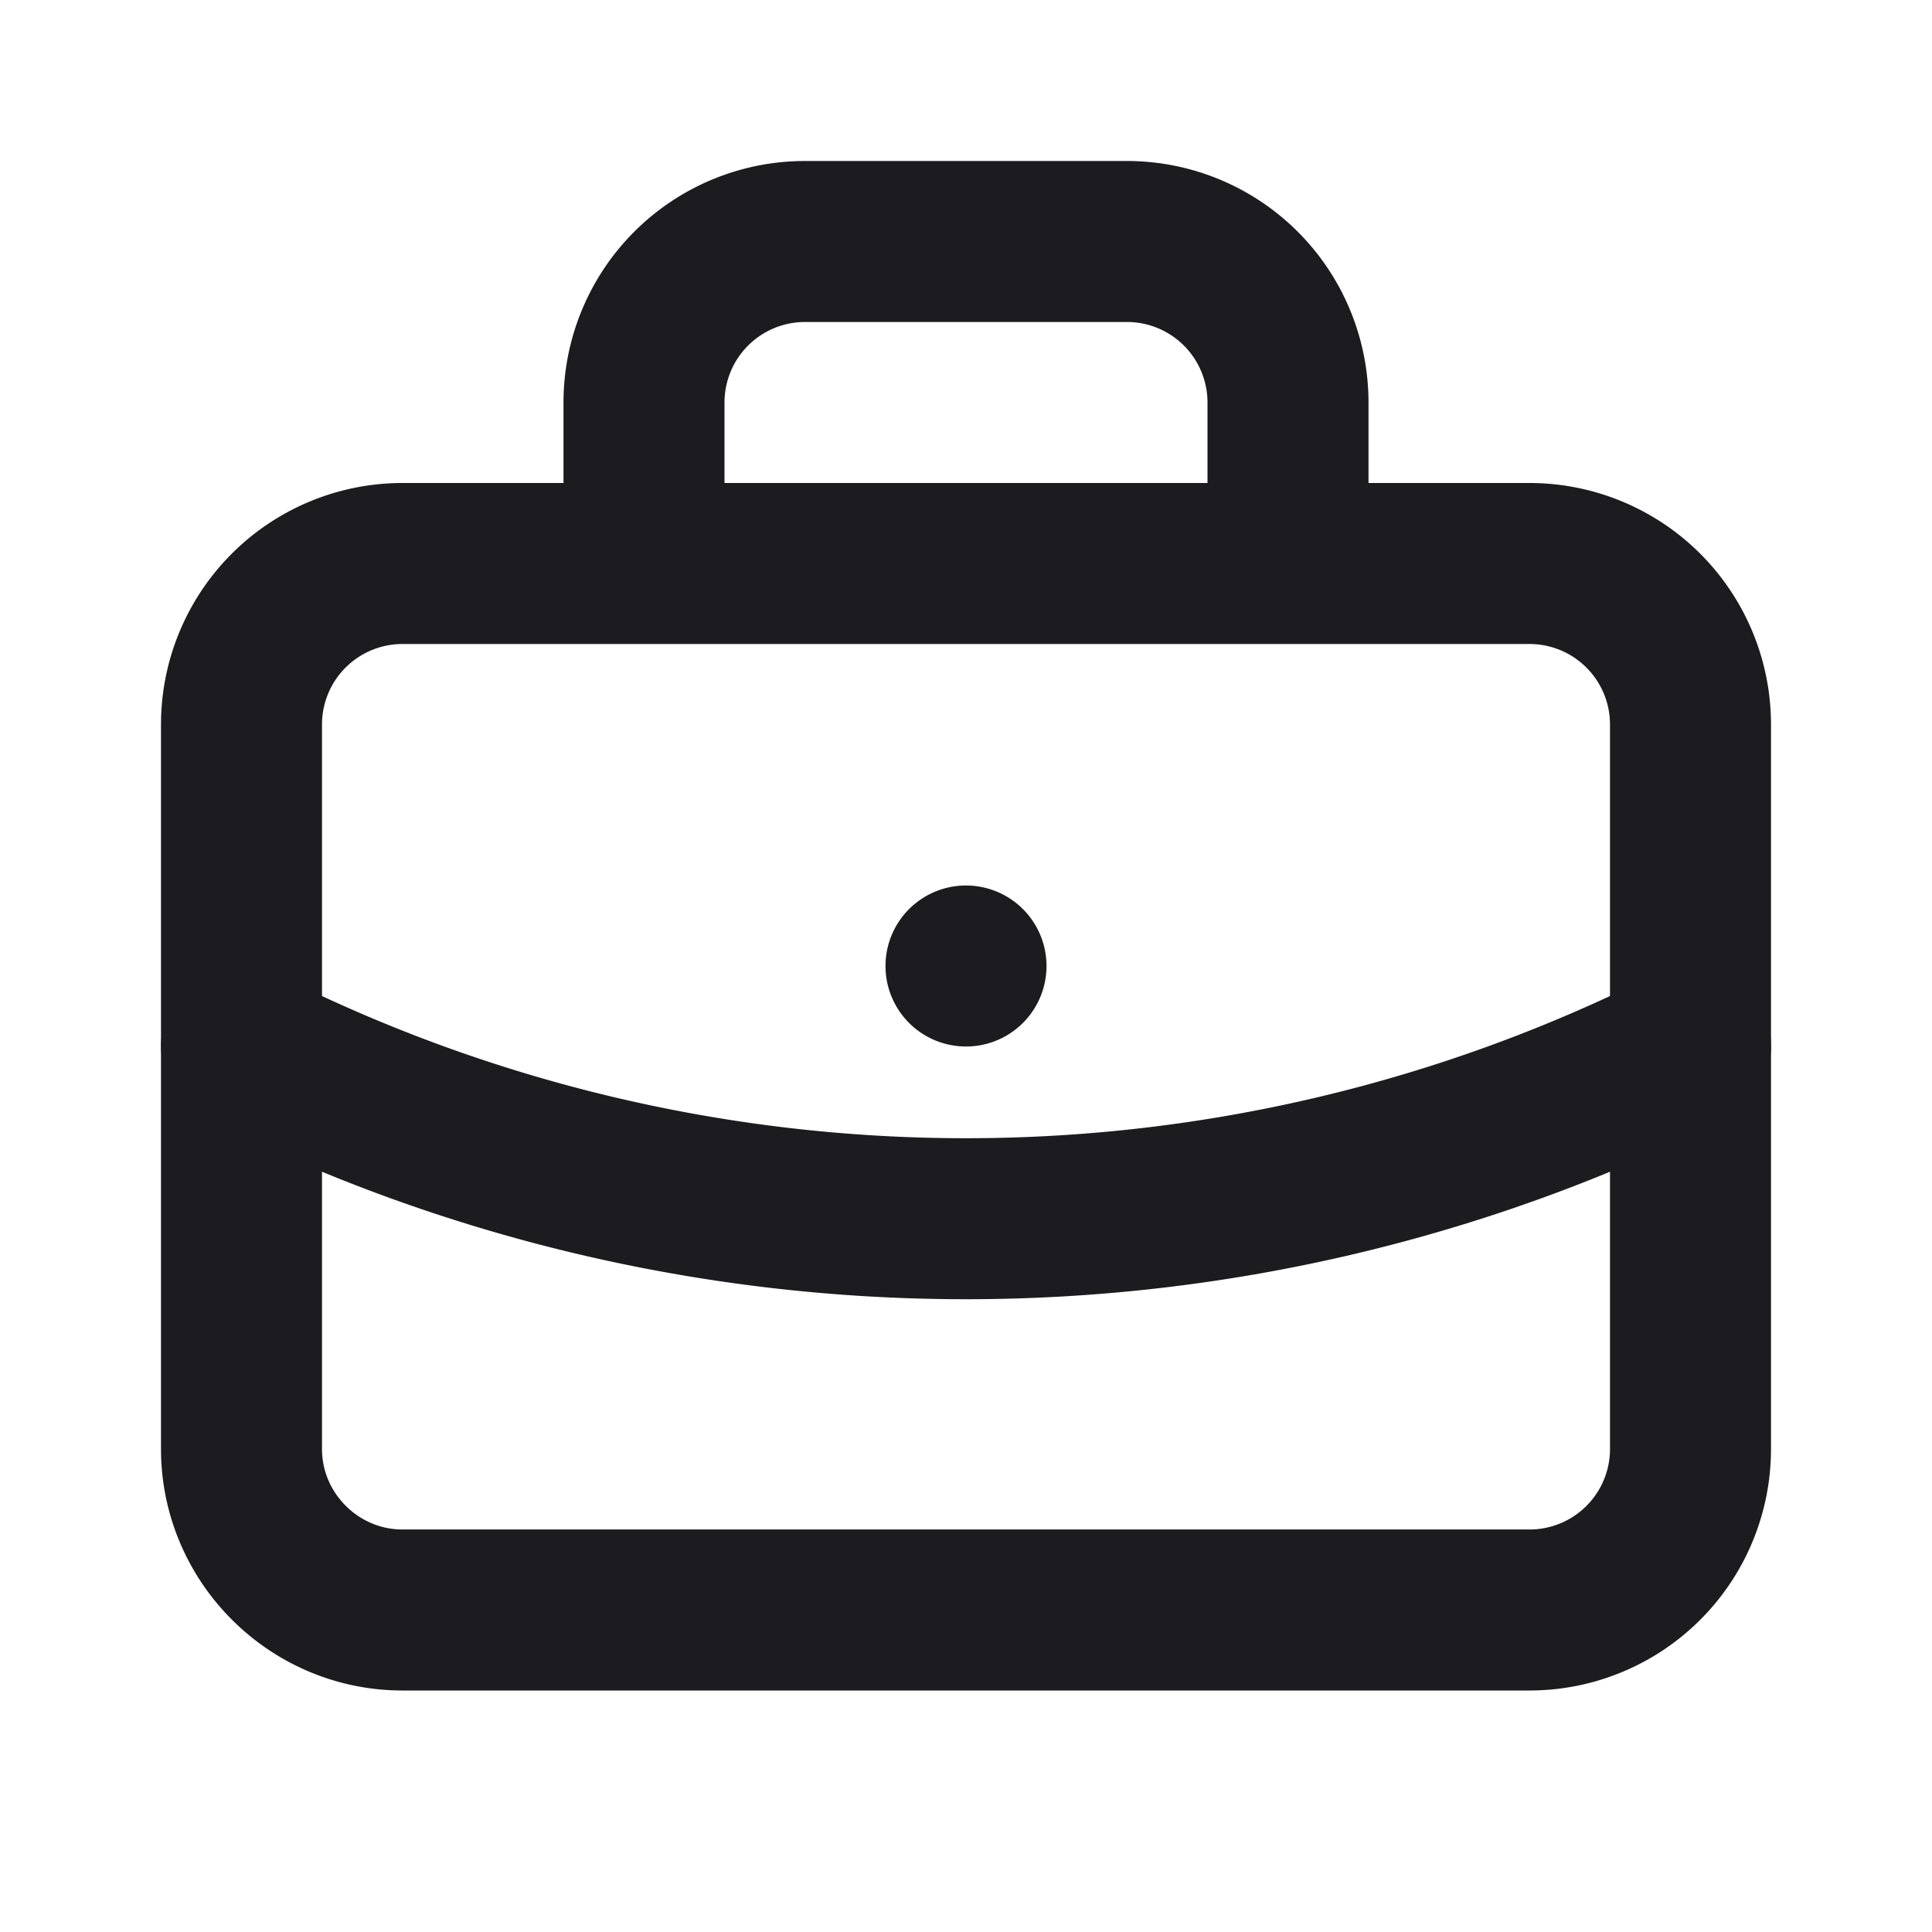
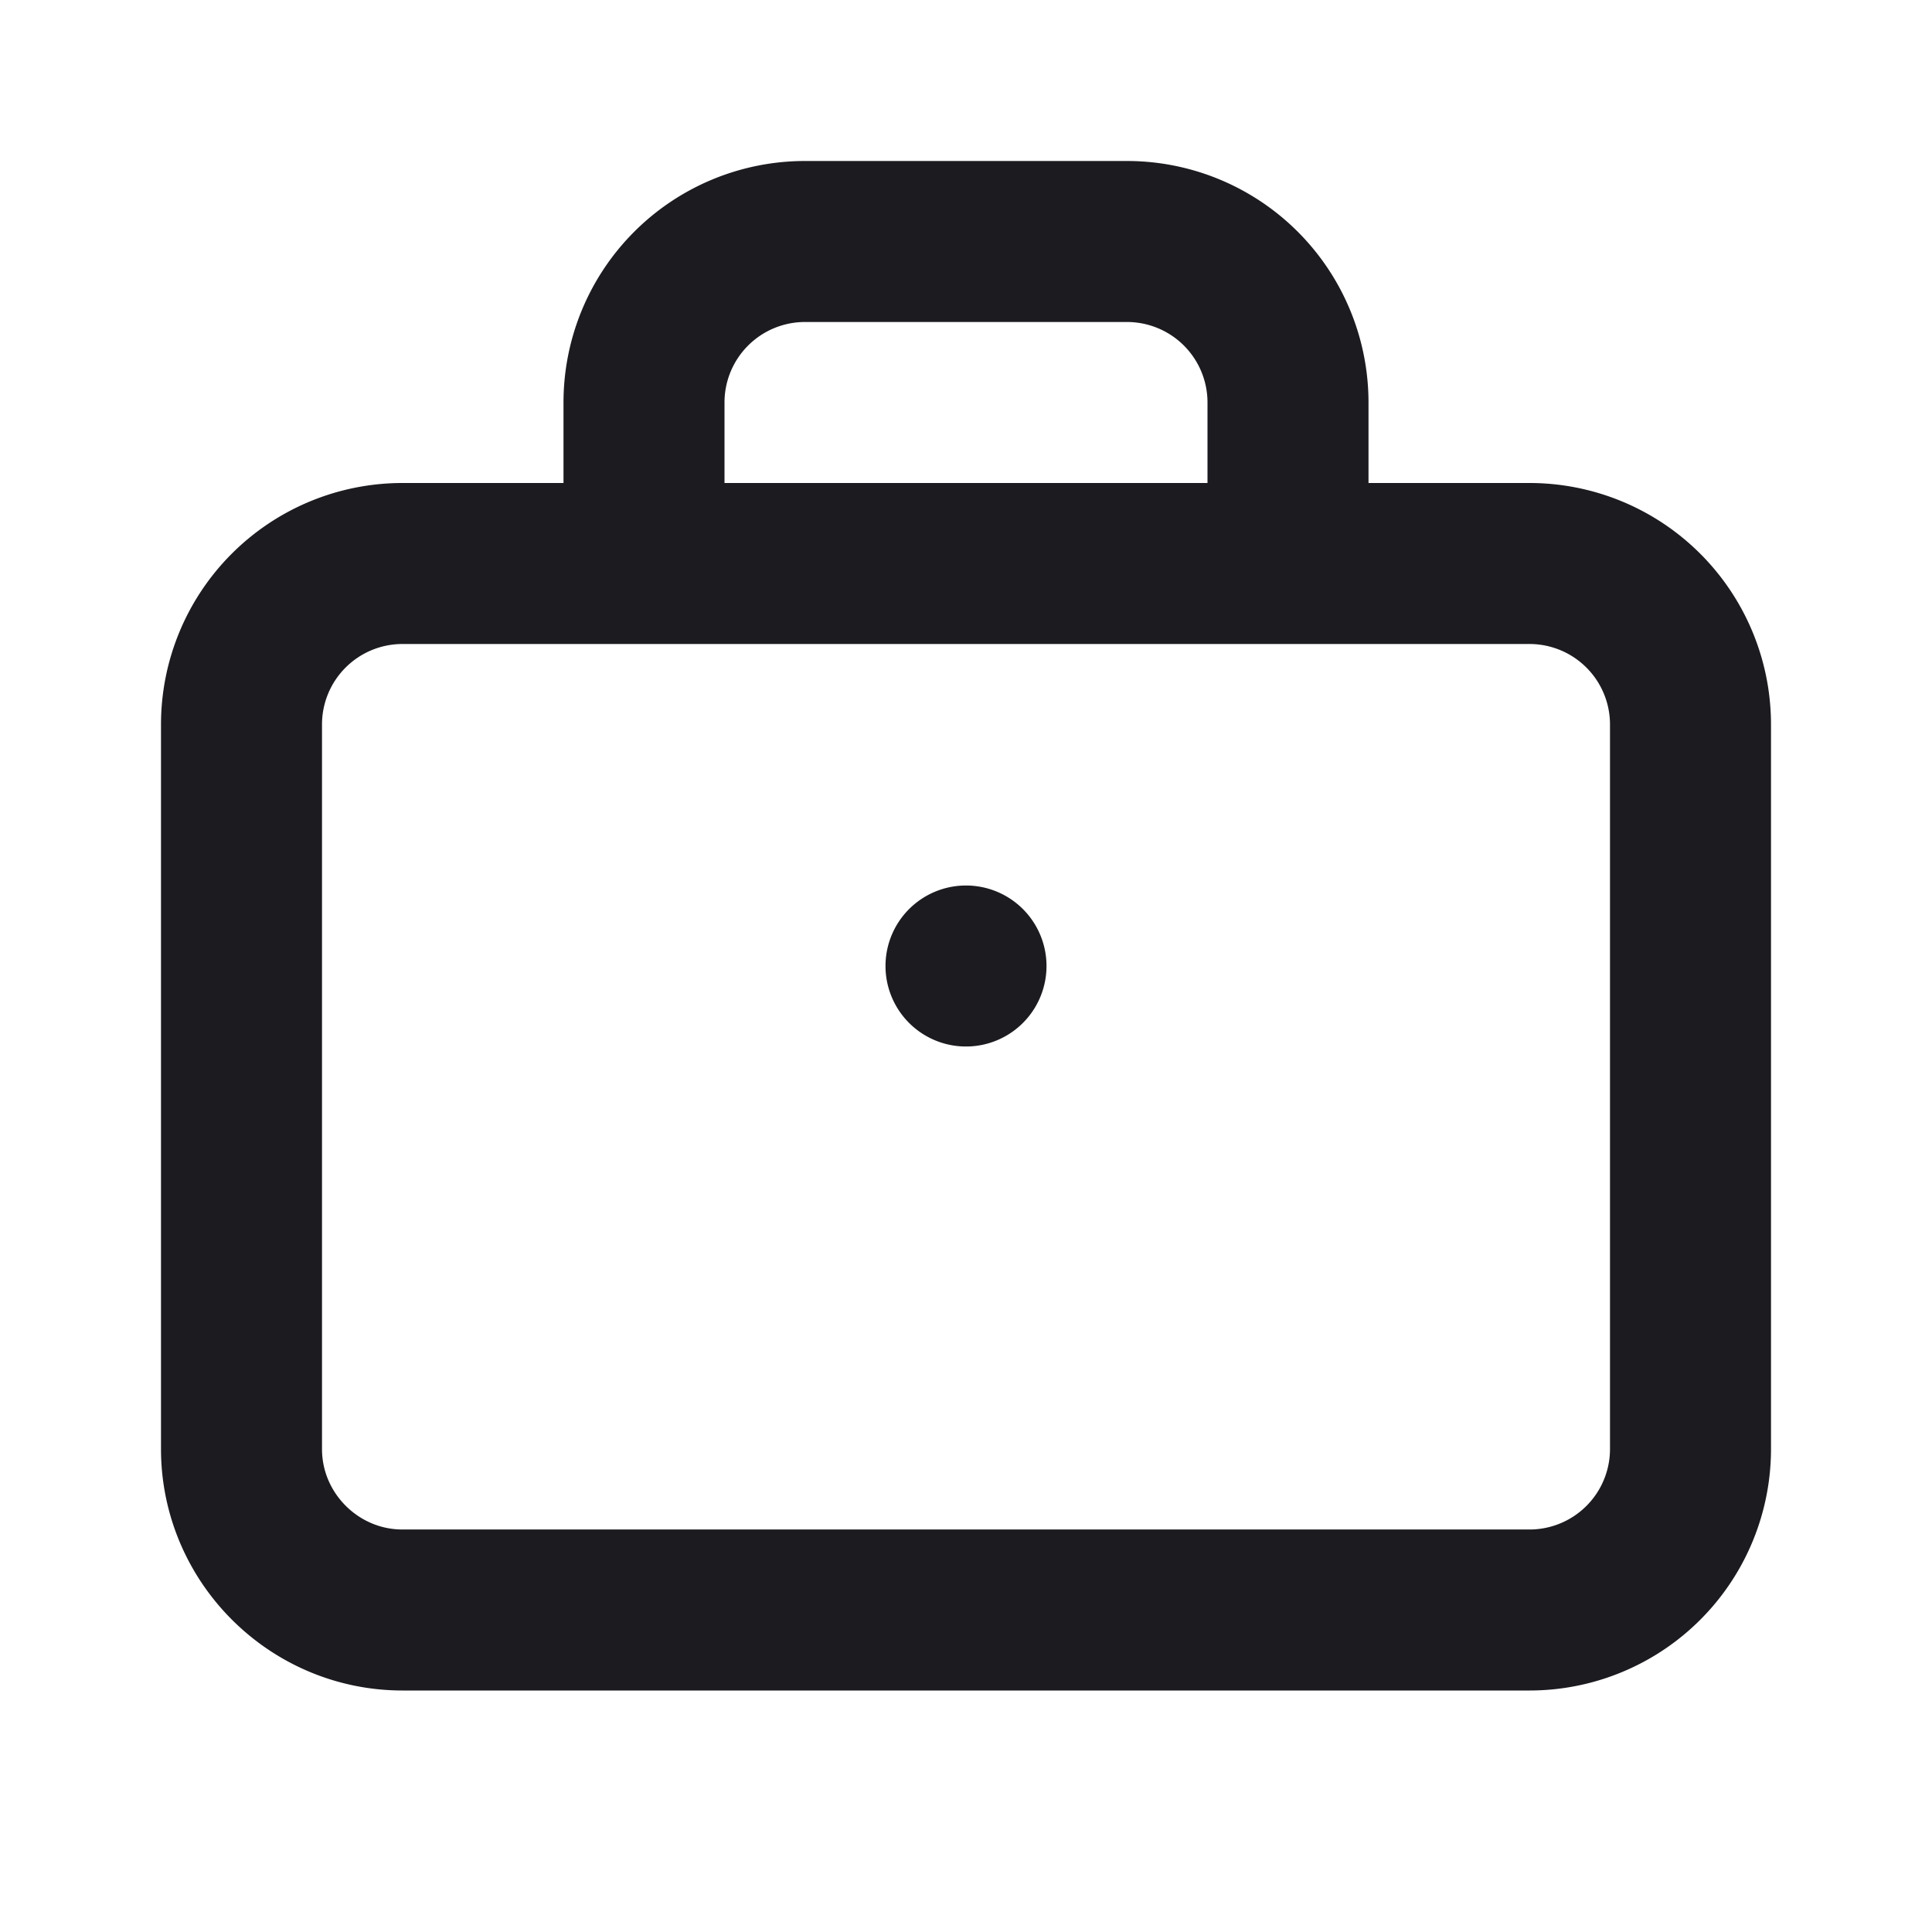
<svg xmlns="http://www.w3.org/2000/svg" fill="none" viewBox="0 0 24 24">
  <path d="M19 7H5a2 2 0 0 0-2 2v9c0 1.1.9 2 2 2h14a2 2 0 0 0 2-2V9a2 2 0 0 0-2-2ZM8 7V5a2 2 0 0 1 2-2h4a2 2 0 0 1 2 2v2M12 12v0" stroke="#1B1B20" stroke-width="2" stroke-linecap="round" stroke-linejoin="round" />
-   <path d="M3 13a20 20 0 0 0 18 0" stroke="#1B1B20" stroke-width="2" stroke-linecap="round" stroke-linejoin="round" />
</svg>